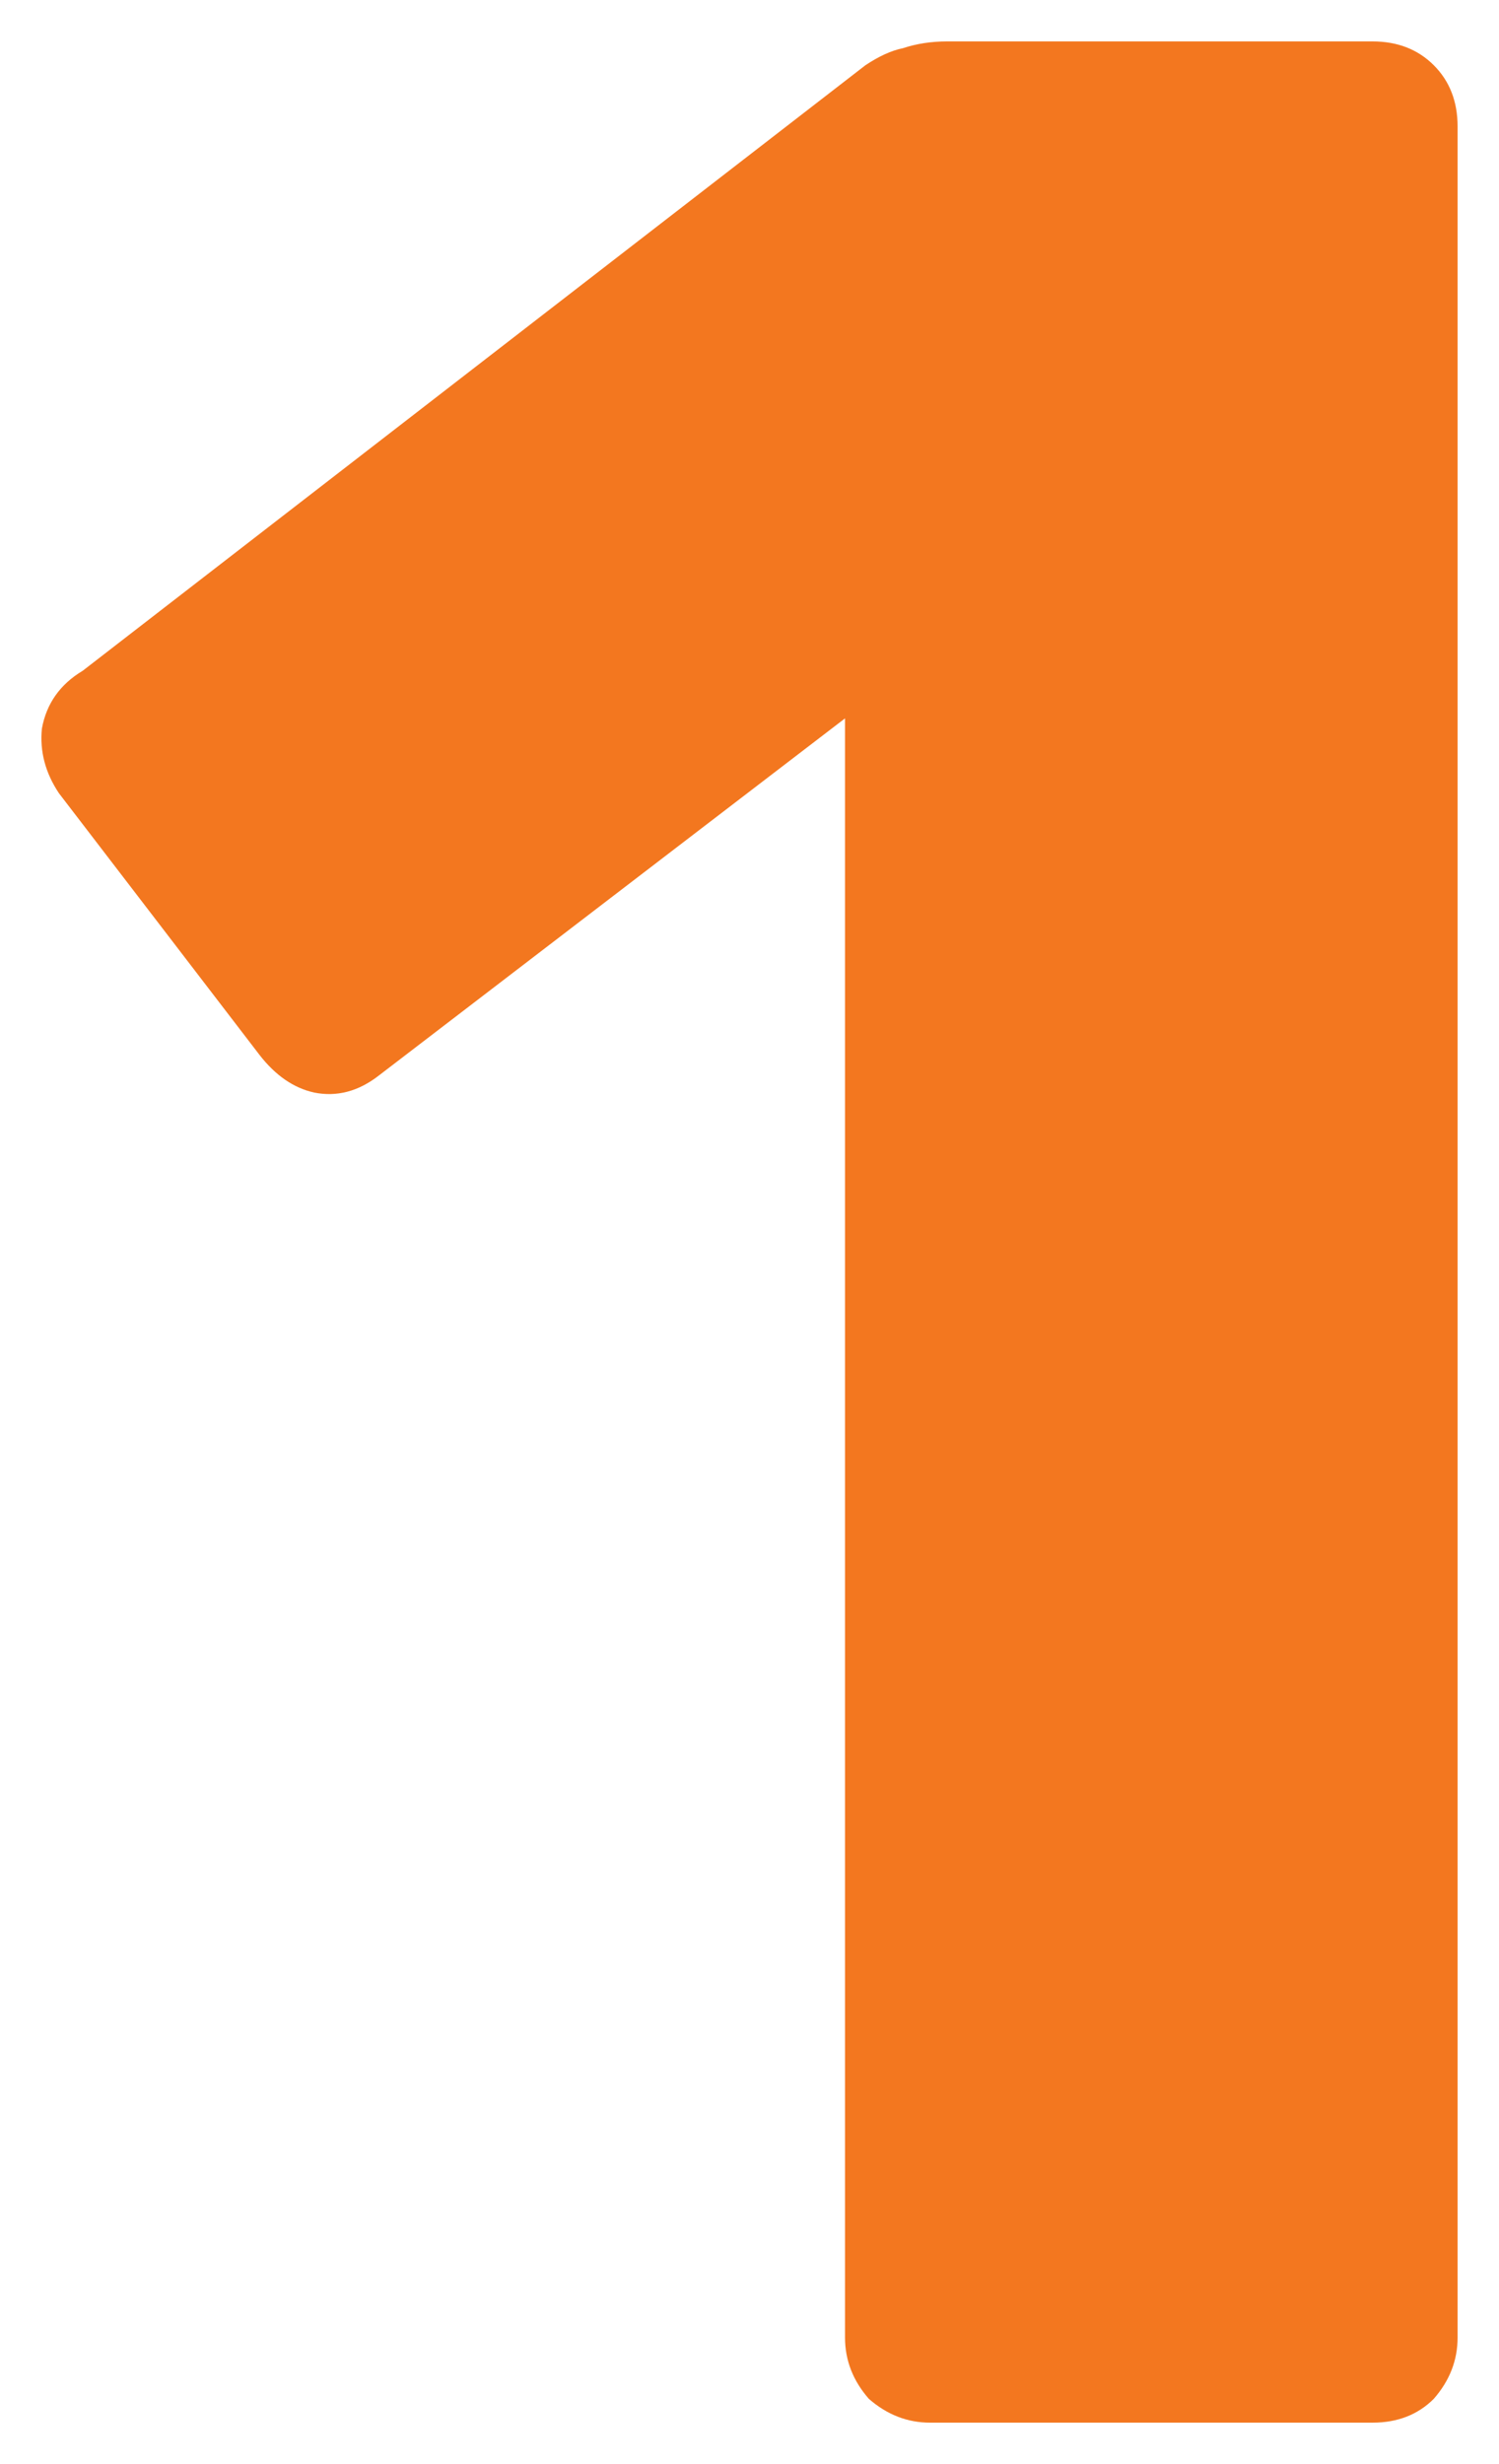
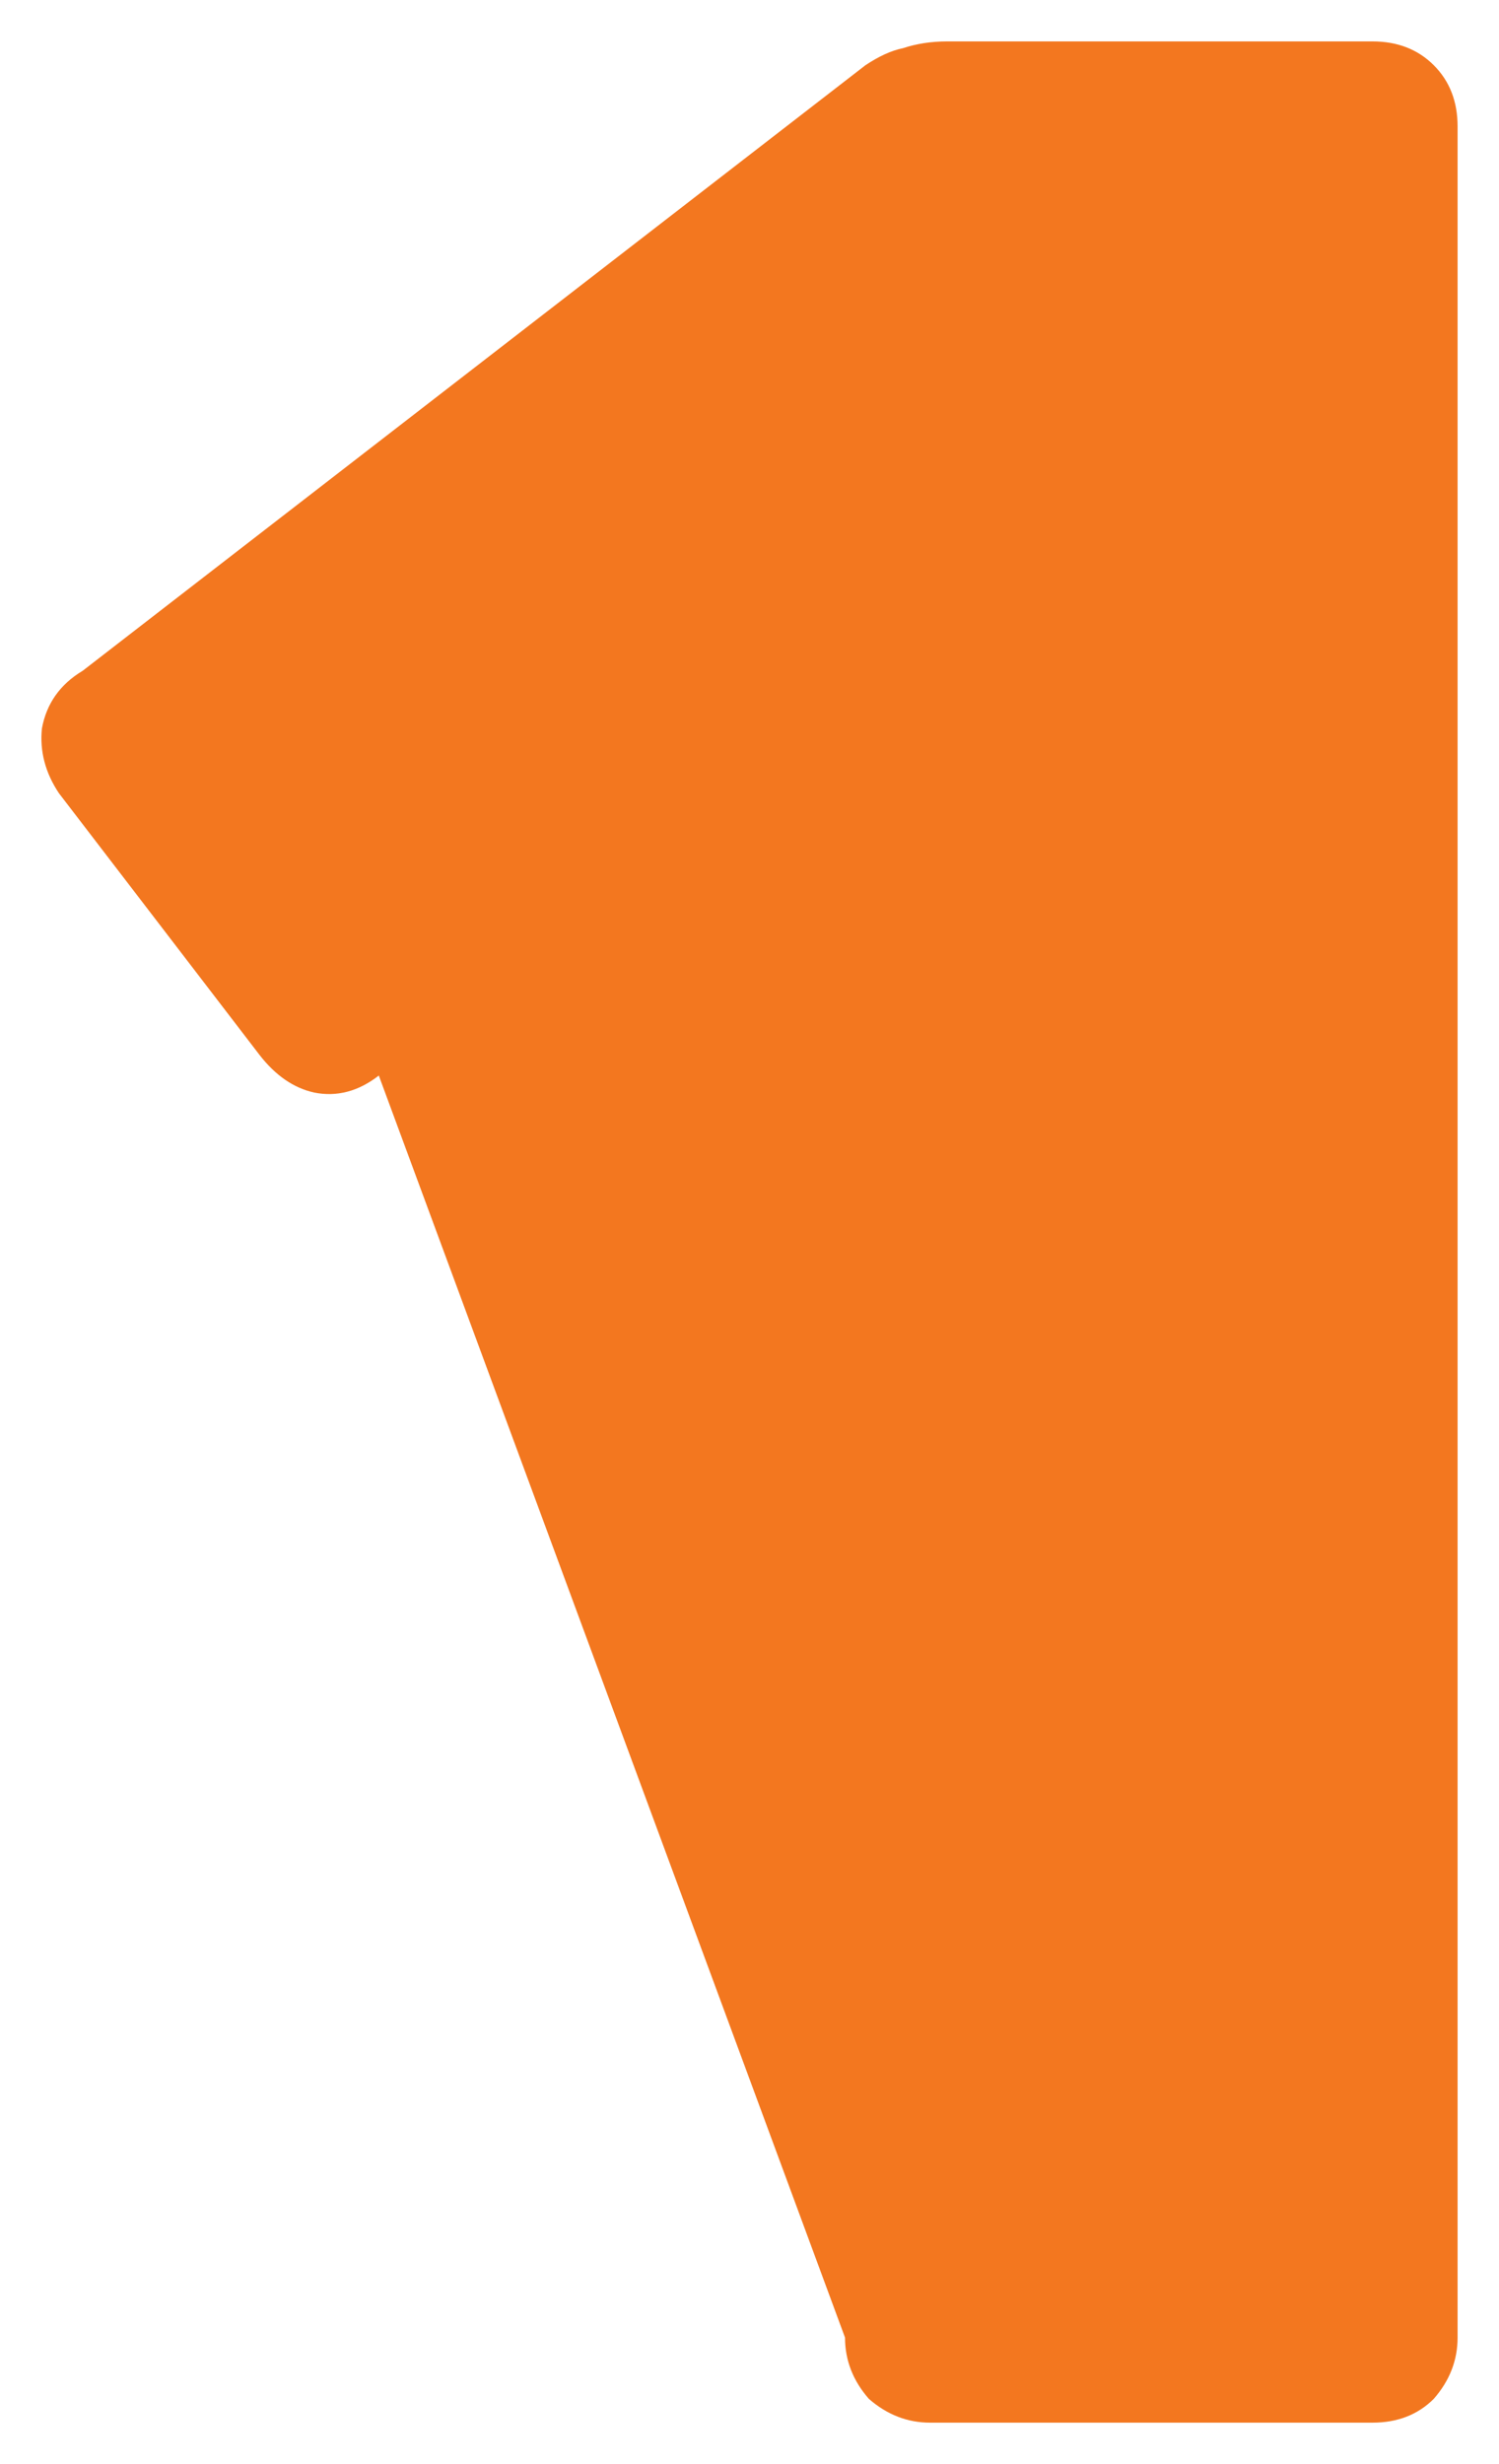
<svg xmlns="http://www.w3.org/2000/svg" width="362" height="595" viewBox="0 0 362 595" fill="none">
  <g filter="url(#filter0_d)">
-     <path d="M224.616 575C219.137 575 214.206 573.083 209.823 569.25C205.988 564.869 204.07 559.94 204.07 554.464V163.464L91.479 249.714C86.548 253.548 81.343 254.917 75.864 253.821C70.933 252.726 66.55 249.714 62.715 244.786L14.227 181.536C10.939 176.607 9.57 171.405 10.117 165.929C11.213 159.905 14.501 155.25 19.979 151.964L209.001 5.75C212.288 3.56 215.302 2.191 218.041 1.643C221.329 0.548 224.89 0 228.725 0H331.454C337.481 0 342.412 1.917 346.247 5.75C350.082 9.583 352 14.512 352 20.536V554.464C352 559.94 350.082 564.869 346.247 569.25C342.412 573.083 337.481 575 331.454 575H224.616Z" fill="#F3771F" />
+     <path d="M224.616 575C219.137 575 214.206 573.083 209.823 569.25C205.988 564.869 204.07 559.94 204.07 554.464L91.479 249.714C86.548 253.548 81.343 254.917 75.864 253.821C70.933 252.726 66.55 249.714 62.715 244.786L14.227 181.536C10.939 176.607 9.57 171.405 10.117 165.929C11.213 159.905 14.501 155.25 19.979 151.964L209.001 5.75C212.288 3.56 215.302 2.191 218.041 1.643C221.329 0.548 224.89 0 228.725 0H331.454C337.481 0 342.412 1.917 346.247 5.75C350.082 9.583 352 14.512 352 20.536V554.464C352 559.94 350.082 564.869 346.247 569.25C342.412 573.083 337.481 575 331.454 575H224.616Z" fill="#F3771F" />
  </g>
  <defs>
    <filter id="filter0_d" x="0" y="0" width="362" height="595" filterUnits="userSpaceOnUse" color-interpolation-filters="sRGB">
      <feFlood flood-opacity="0" result="BackgroundImageFix" />
      <feColorMatrix in="SourceAlpha" type="matrix" values="0 0 0 0 0 0 0 0 0 0 0 0 0 0 0 0 0 0 127 0" />
      <feOffset dy="10" />
      <feGaussianBlur stdDeviation="5" />
      <feColorMatrix type="matrix" values="0 0 0 0 0 0 0 0 0 0 0 0 0 0 0 0 0 0 0.13 0" />
      <feBlend mode="normal" in2="BackgroundImageFix" result="effect1_dropShadow" />
      <feBlend mode="normal" in="SourceGraphic" in2="effect1_dropShadow" result="shape" />
    </filter>
  </defs>
</svg>